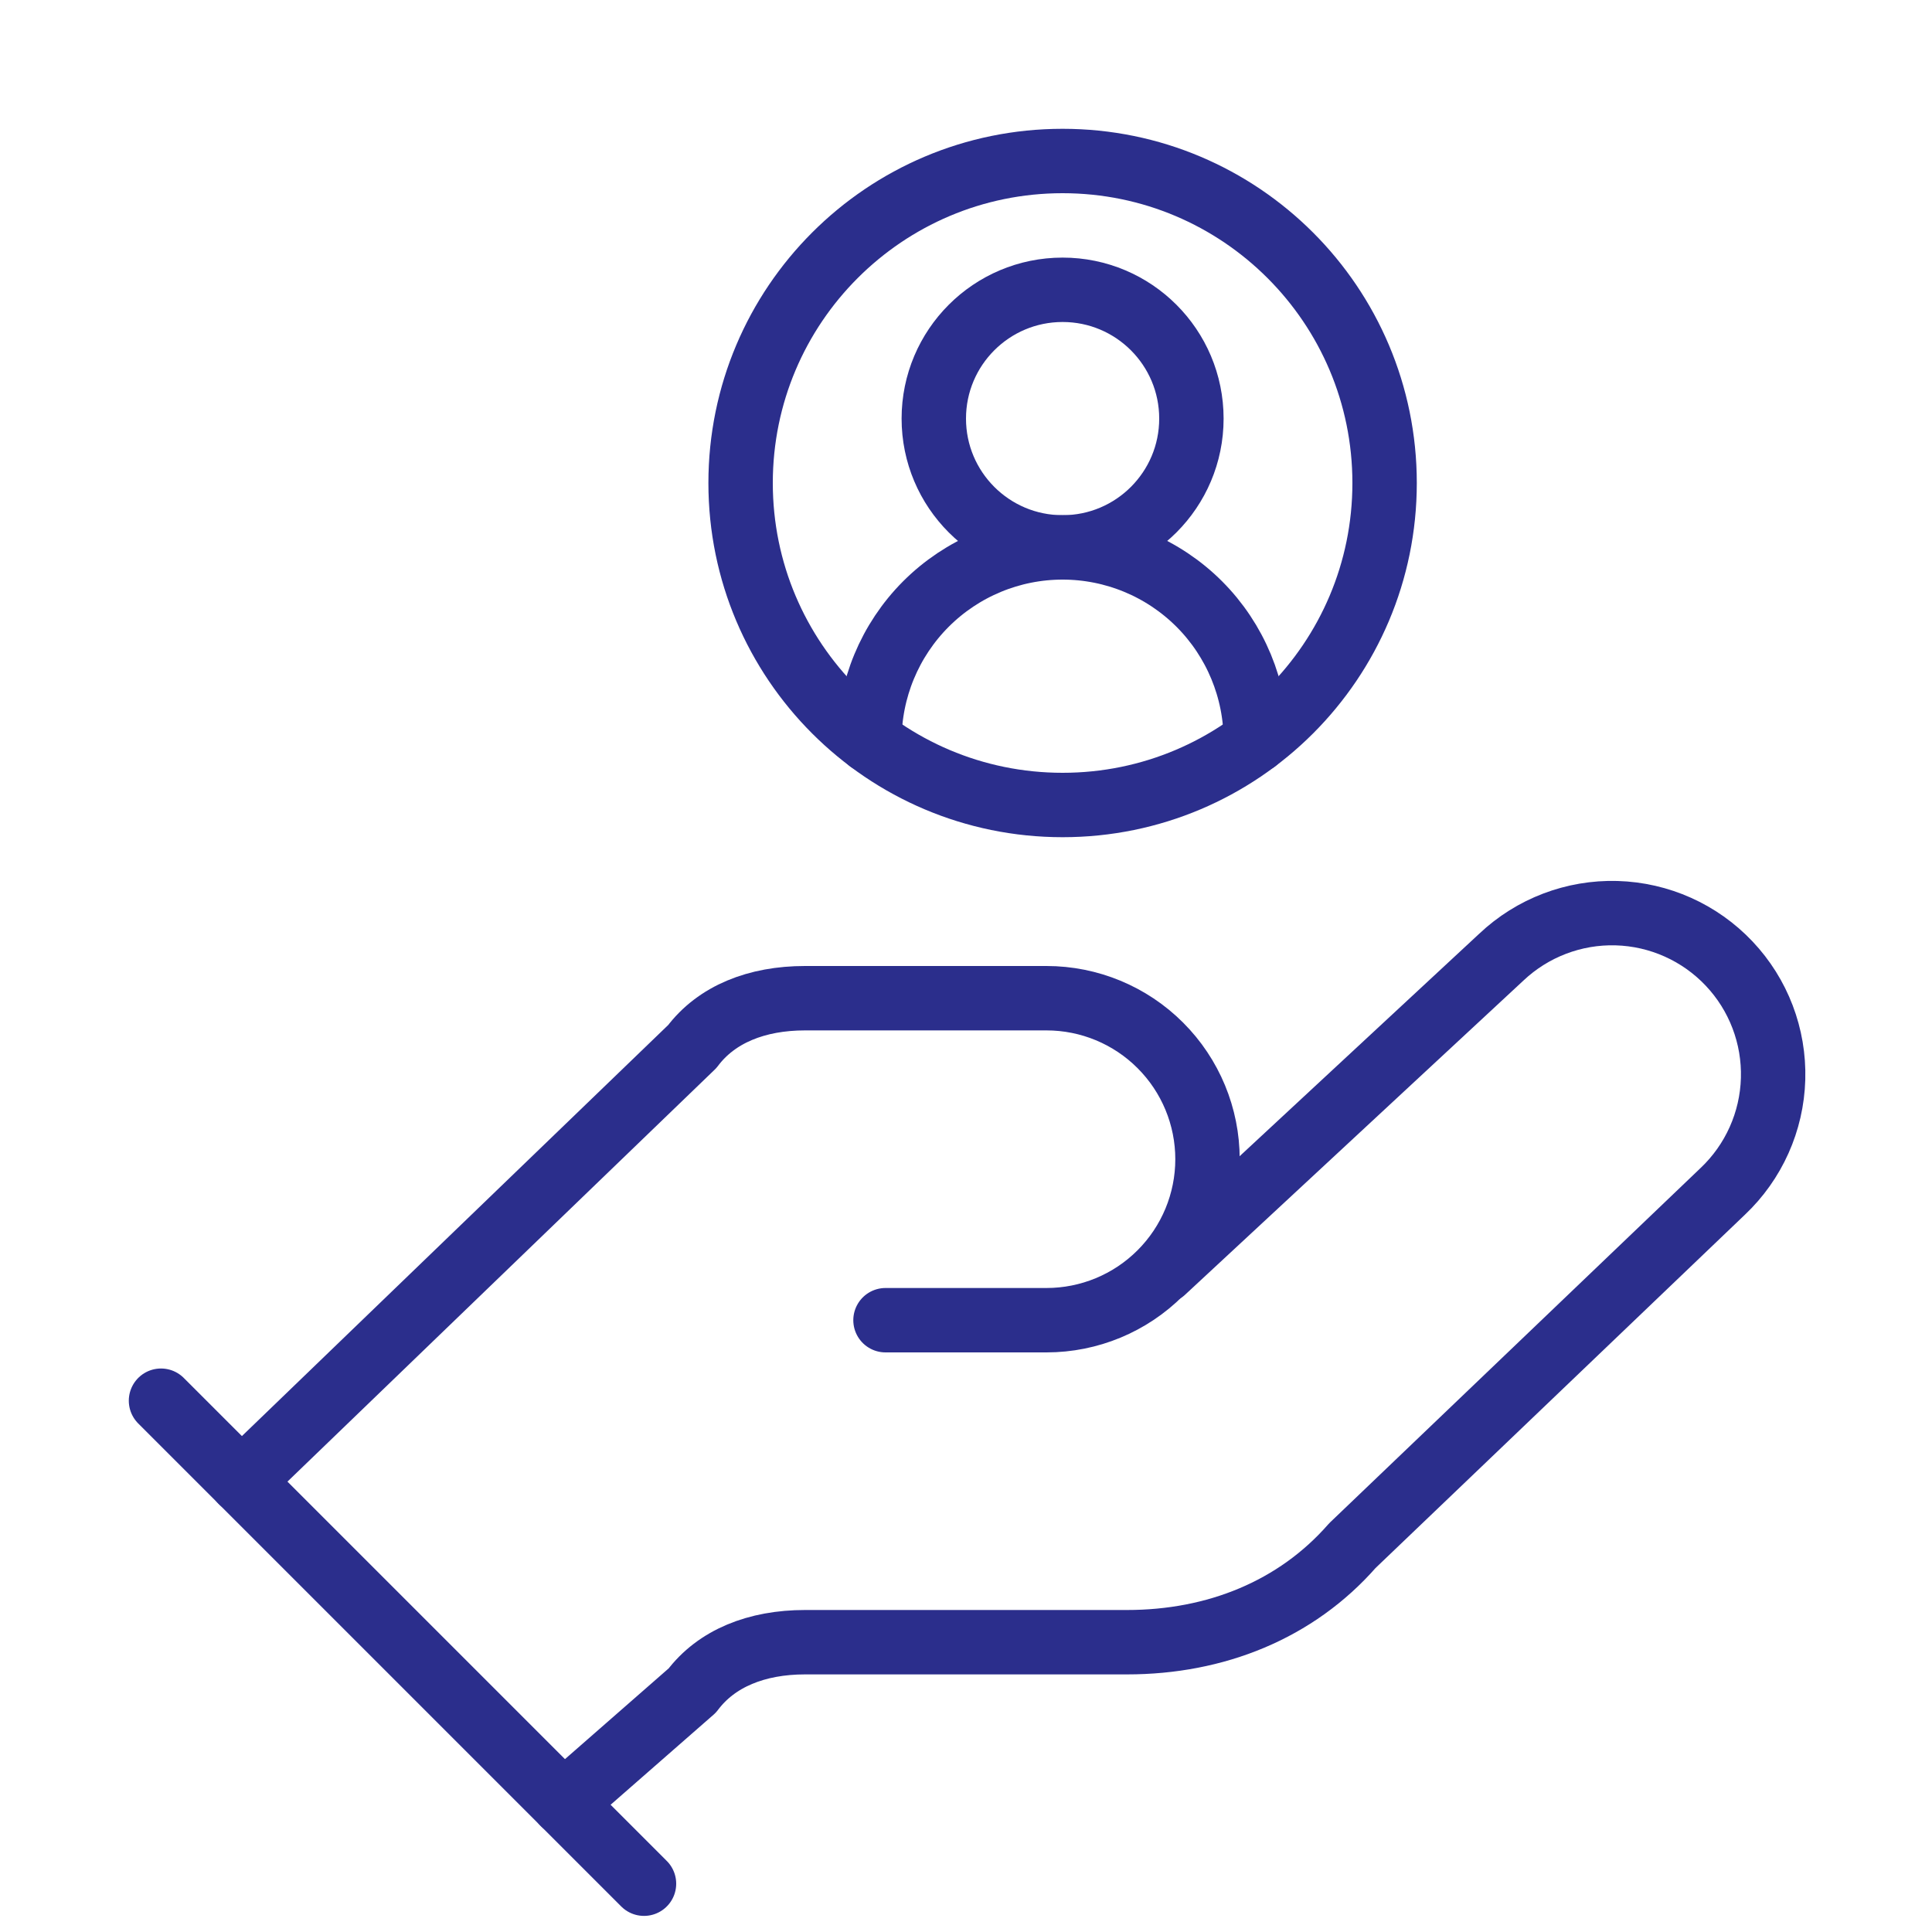
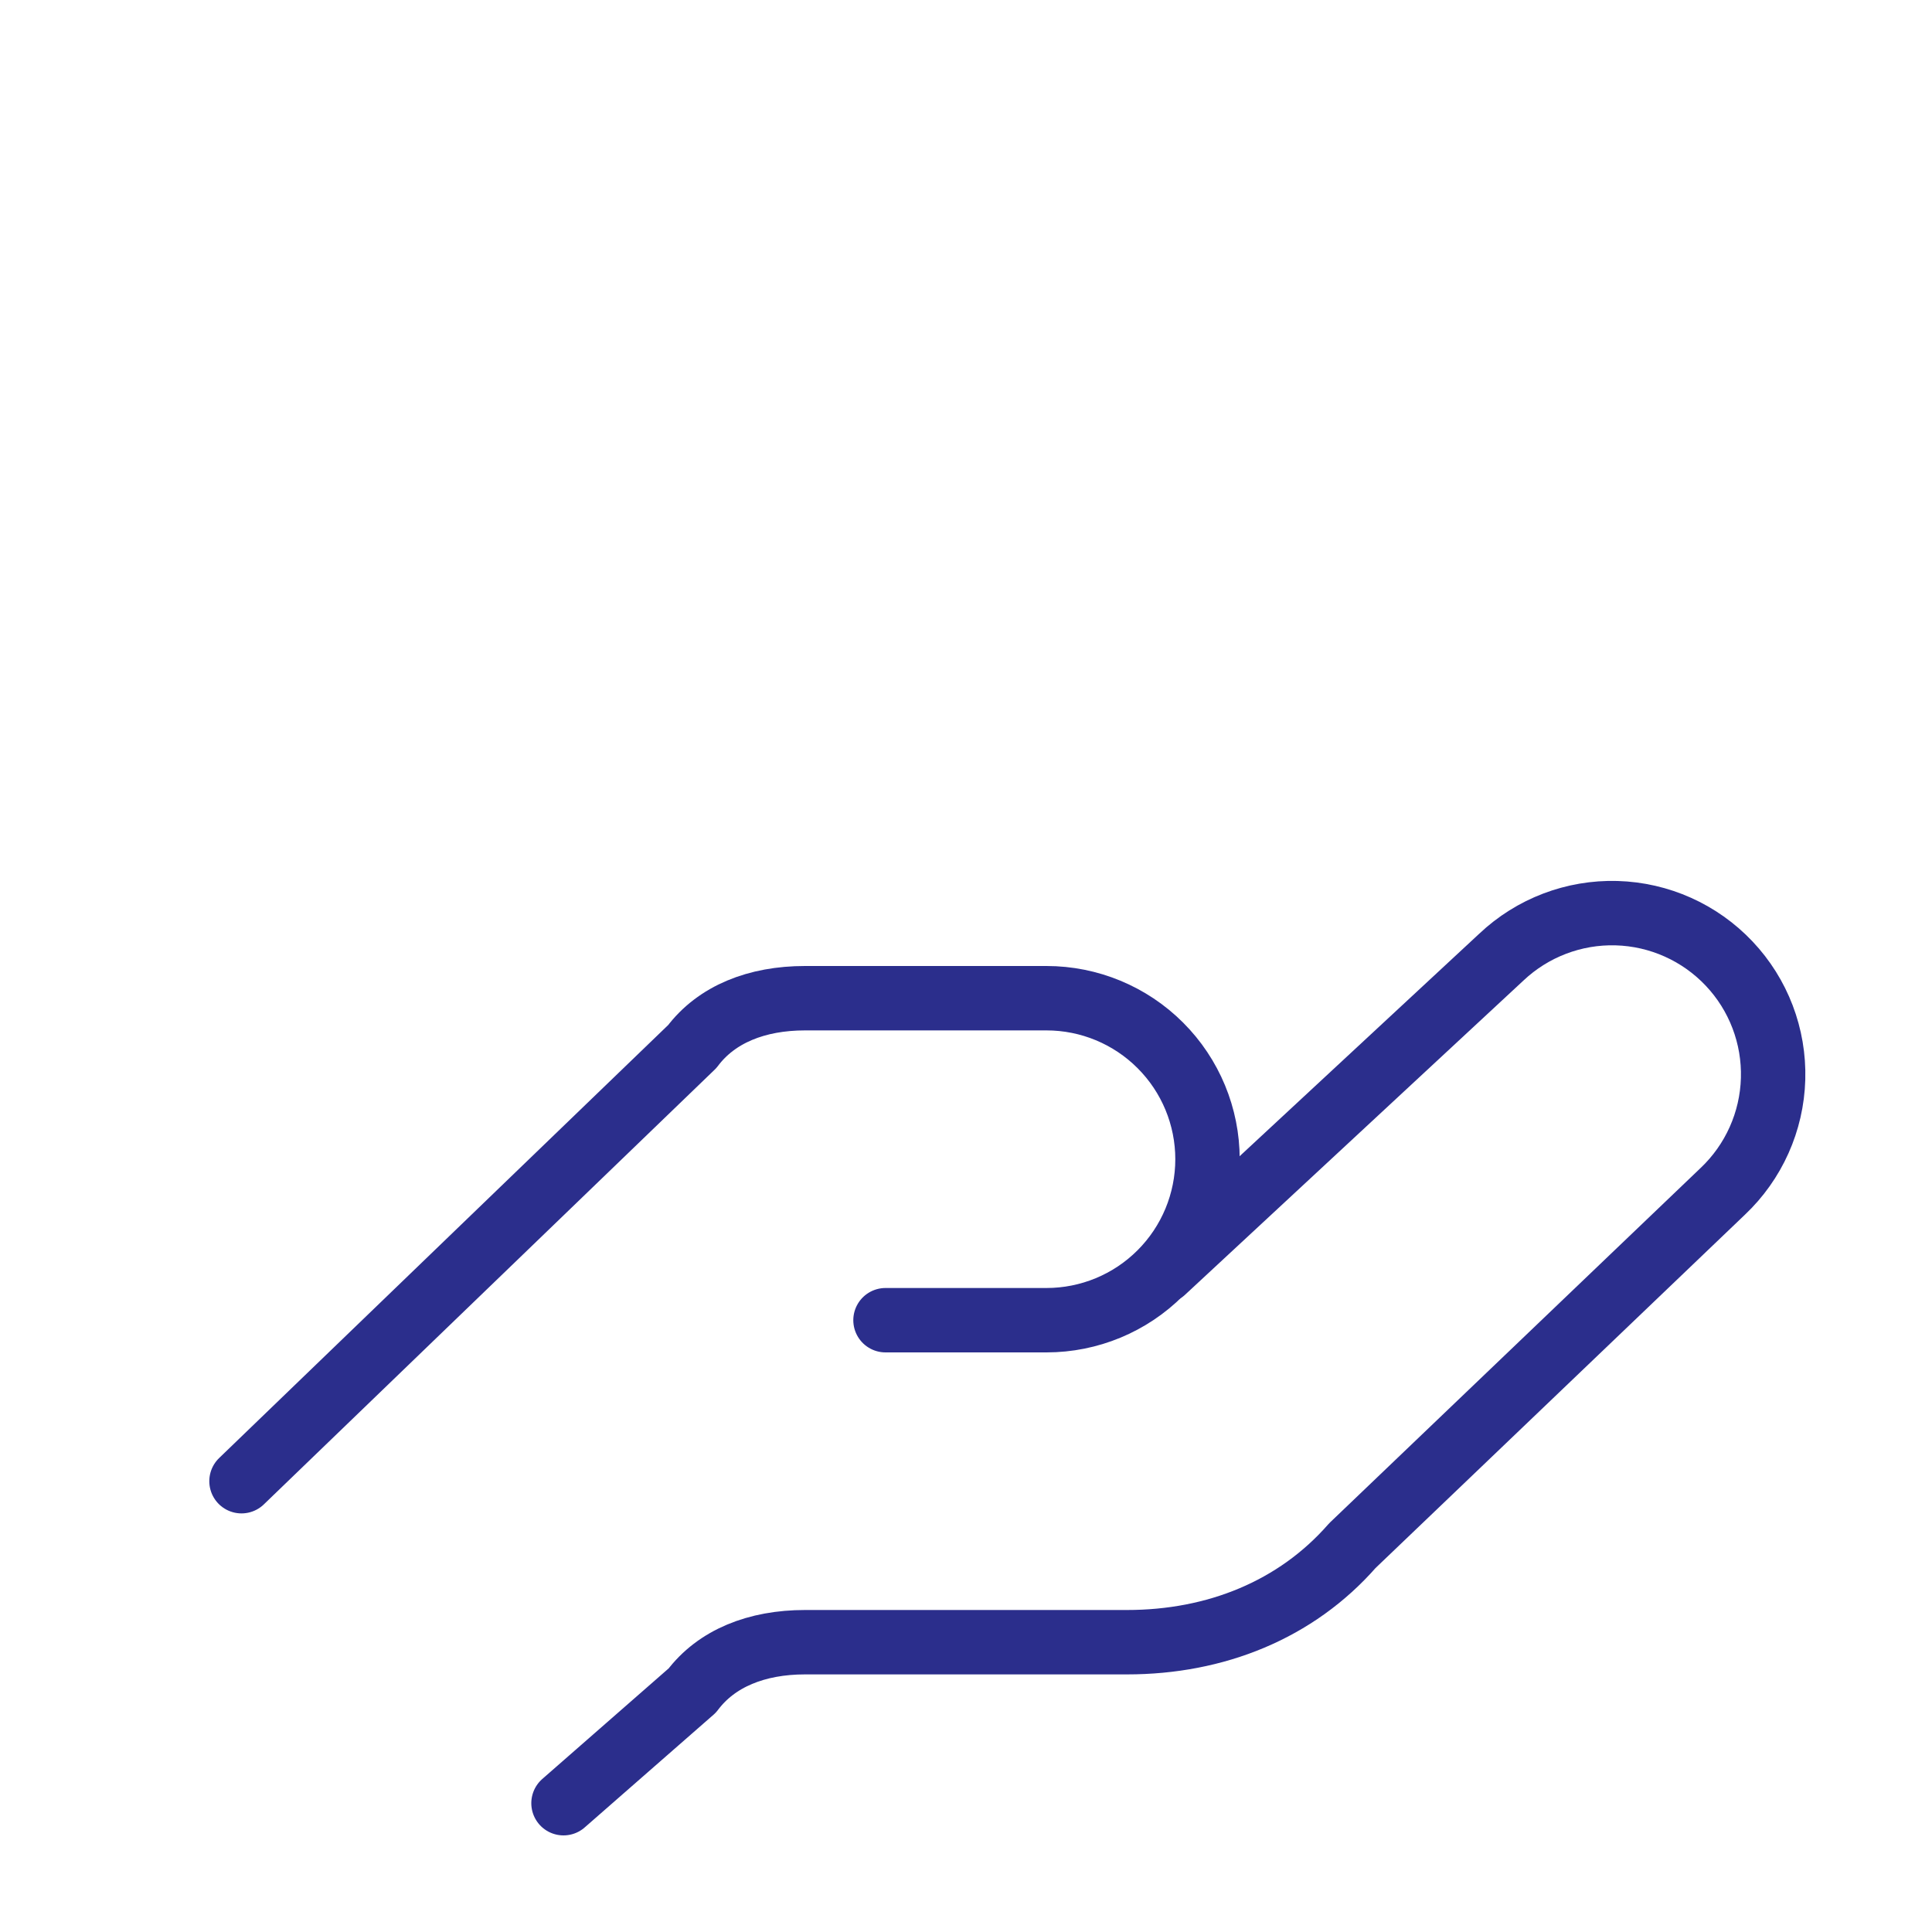
<svg xmlns="http://www.w3.org/2000/svg" width="60" height="60" viewBox="0 0 60 60" fill="none">
  <path d="M27.5 41H32.5C33.826 41 35.098 40.473 36.035 39.535C36.973 38.598 37.5 37.326 37.5 36C37.5 34.674 36.973 33.402 36.035 32.465C35.098 31.527 33.826 31 32.5 31H25C23.5 31 22.25 31.5 21.5 32.5L7.5 46" stroke="#2B2E8C" stroke-width="2" stroke-linecap="round" stroke-linejoin="round" />
  <path d="M17.5 56L21.5 52.5C22.25 51.5 23.5 51 25 51H35C37.75 51 40.25 50 42 48L53.5 37C54.465 36.088 55.028 34.83 55.065 33.504C55.103 32.177 54.612 30.889 53.7 29.925C52.788 28.96 51.531 28.397 50.204 28.359C48.877 28.322 47.59 28.813 46.625 29.725L36.125 39.475" stroke="#2B2E8C" stroke-width="2" stroke-linecap="round" stroke-linejoin="round" />
-   <path d="M5 43.5L20 58.5" stroke="#2B2E8C" stroke-width="2" stroke-linecap="round" stroke-linejoin="round" />
-   <path d="M39 23C39 21.409 38.368 19.883 37.243 18.757C36.117 17.632 34.591 17 33 17C31.409 17 29.883 17.632 28.757 18.757C27.632 19.883 27 21.409 27 23" stroke="#2B2E8C" stroke-width="2" stroke-linecap="round" stroke-linejoin="round" />
-   <path d="M33 17C35.209 17 37 15.209 37 13C37 10.791 35.209 9 33 9C30.791 9 29 10.791 29 13C29 15.209 30.791 17 33 17Z" stroke="#2B2E8C" stroke-width="2" stroke-linecap="round" stroke-linejoin="round" />
-   <path d="M33 25C38.523 25 43 20.523 43 15C43 9.477 38.523 5 33 5C27.477 5 23 9.477 23 15C23 20.523 27.477 25 33 25Z" stroke="#2B2E8C" stroke-width="2" stroke-linecap="round" stroke-linejoin="round" />
</svg>